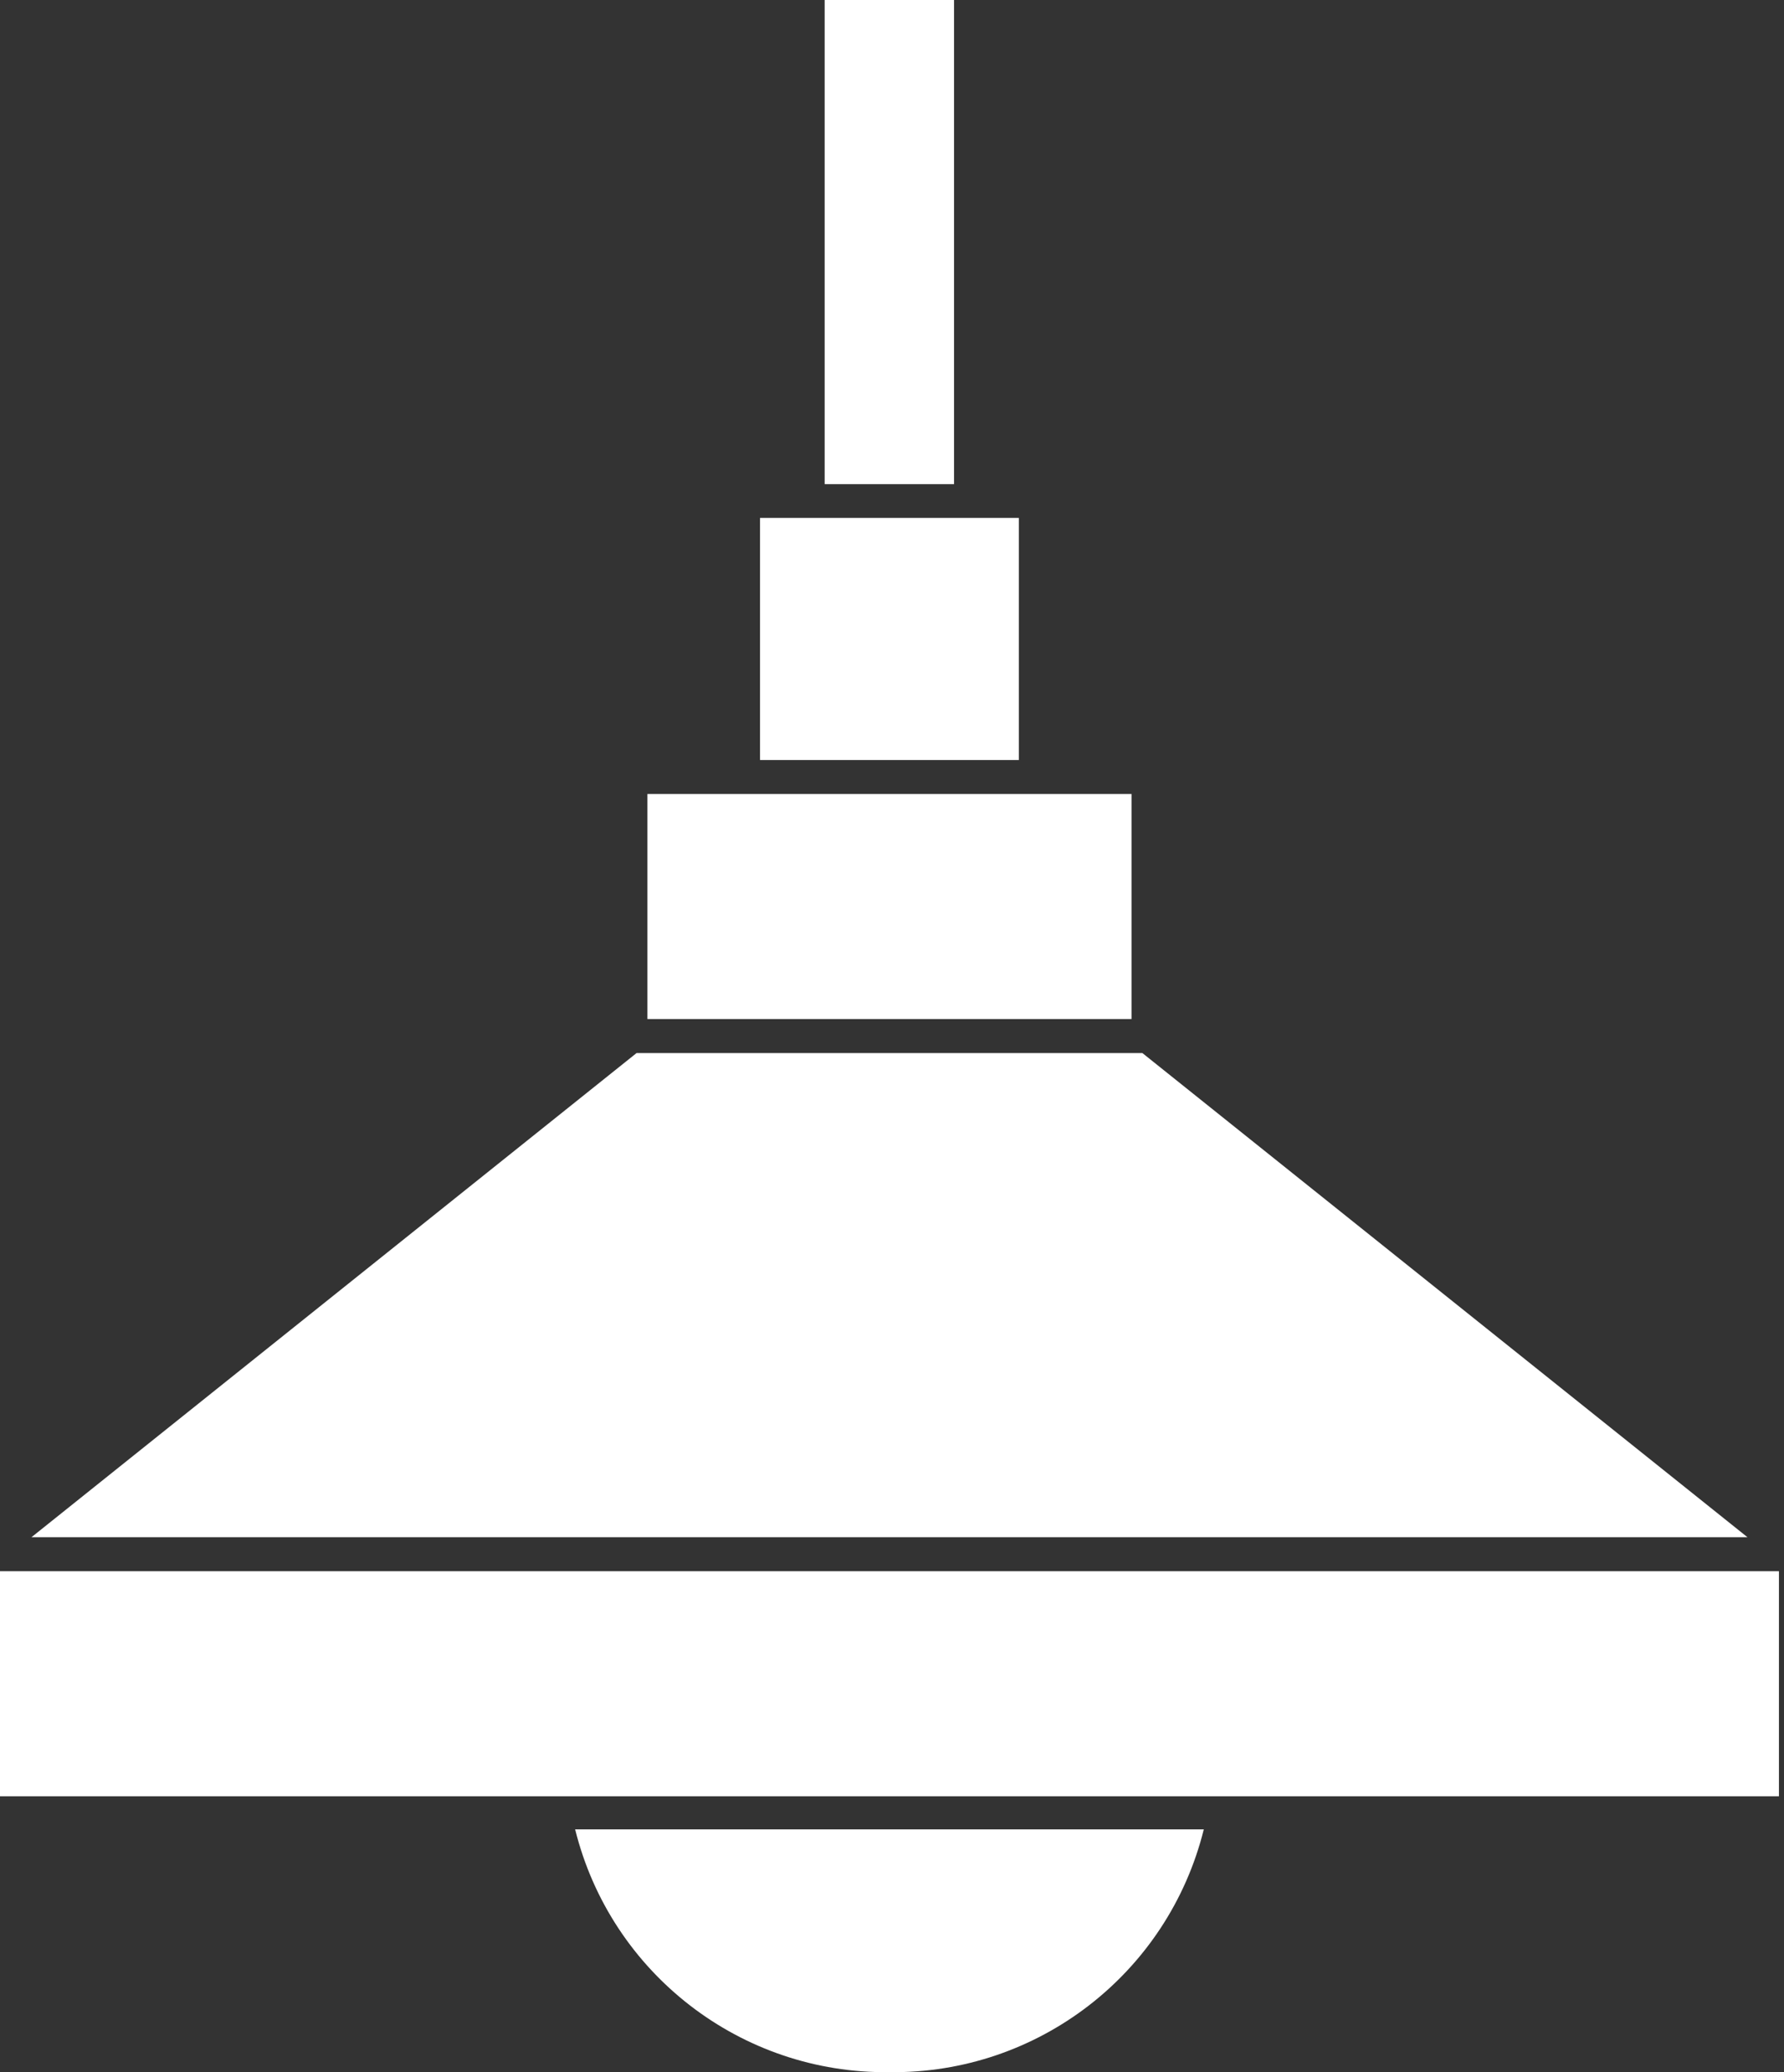
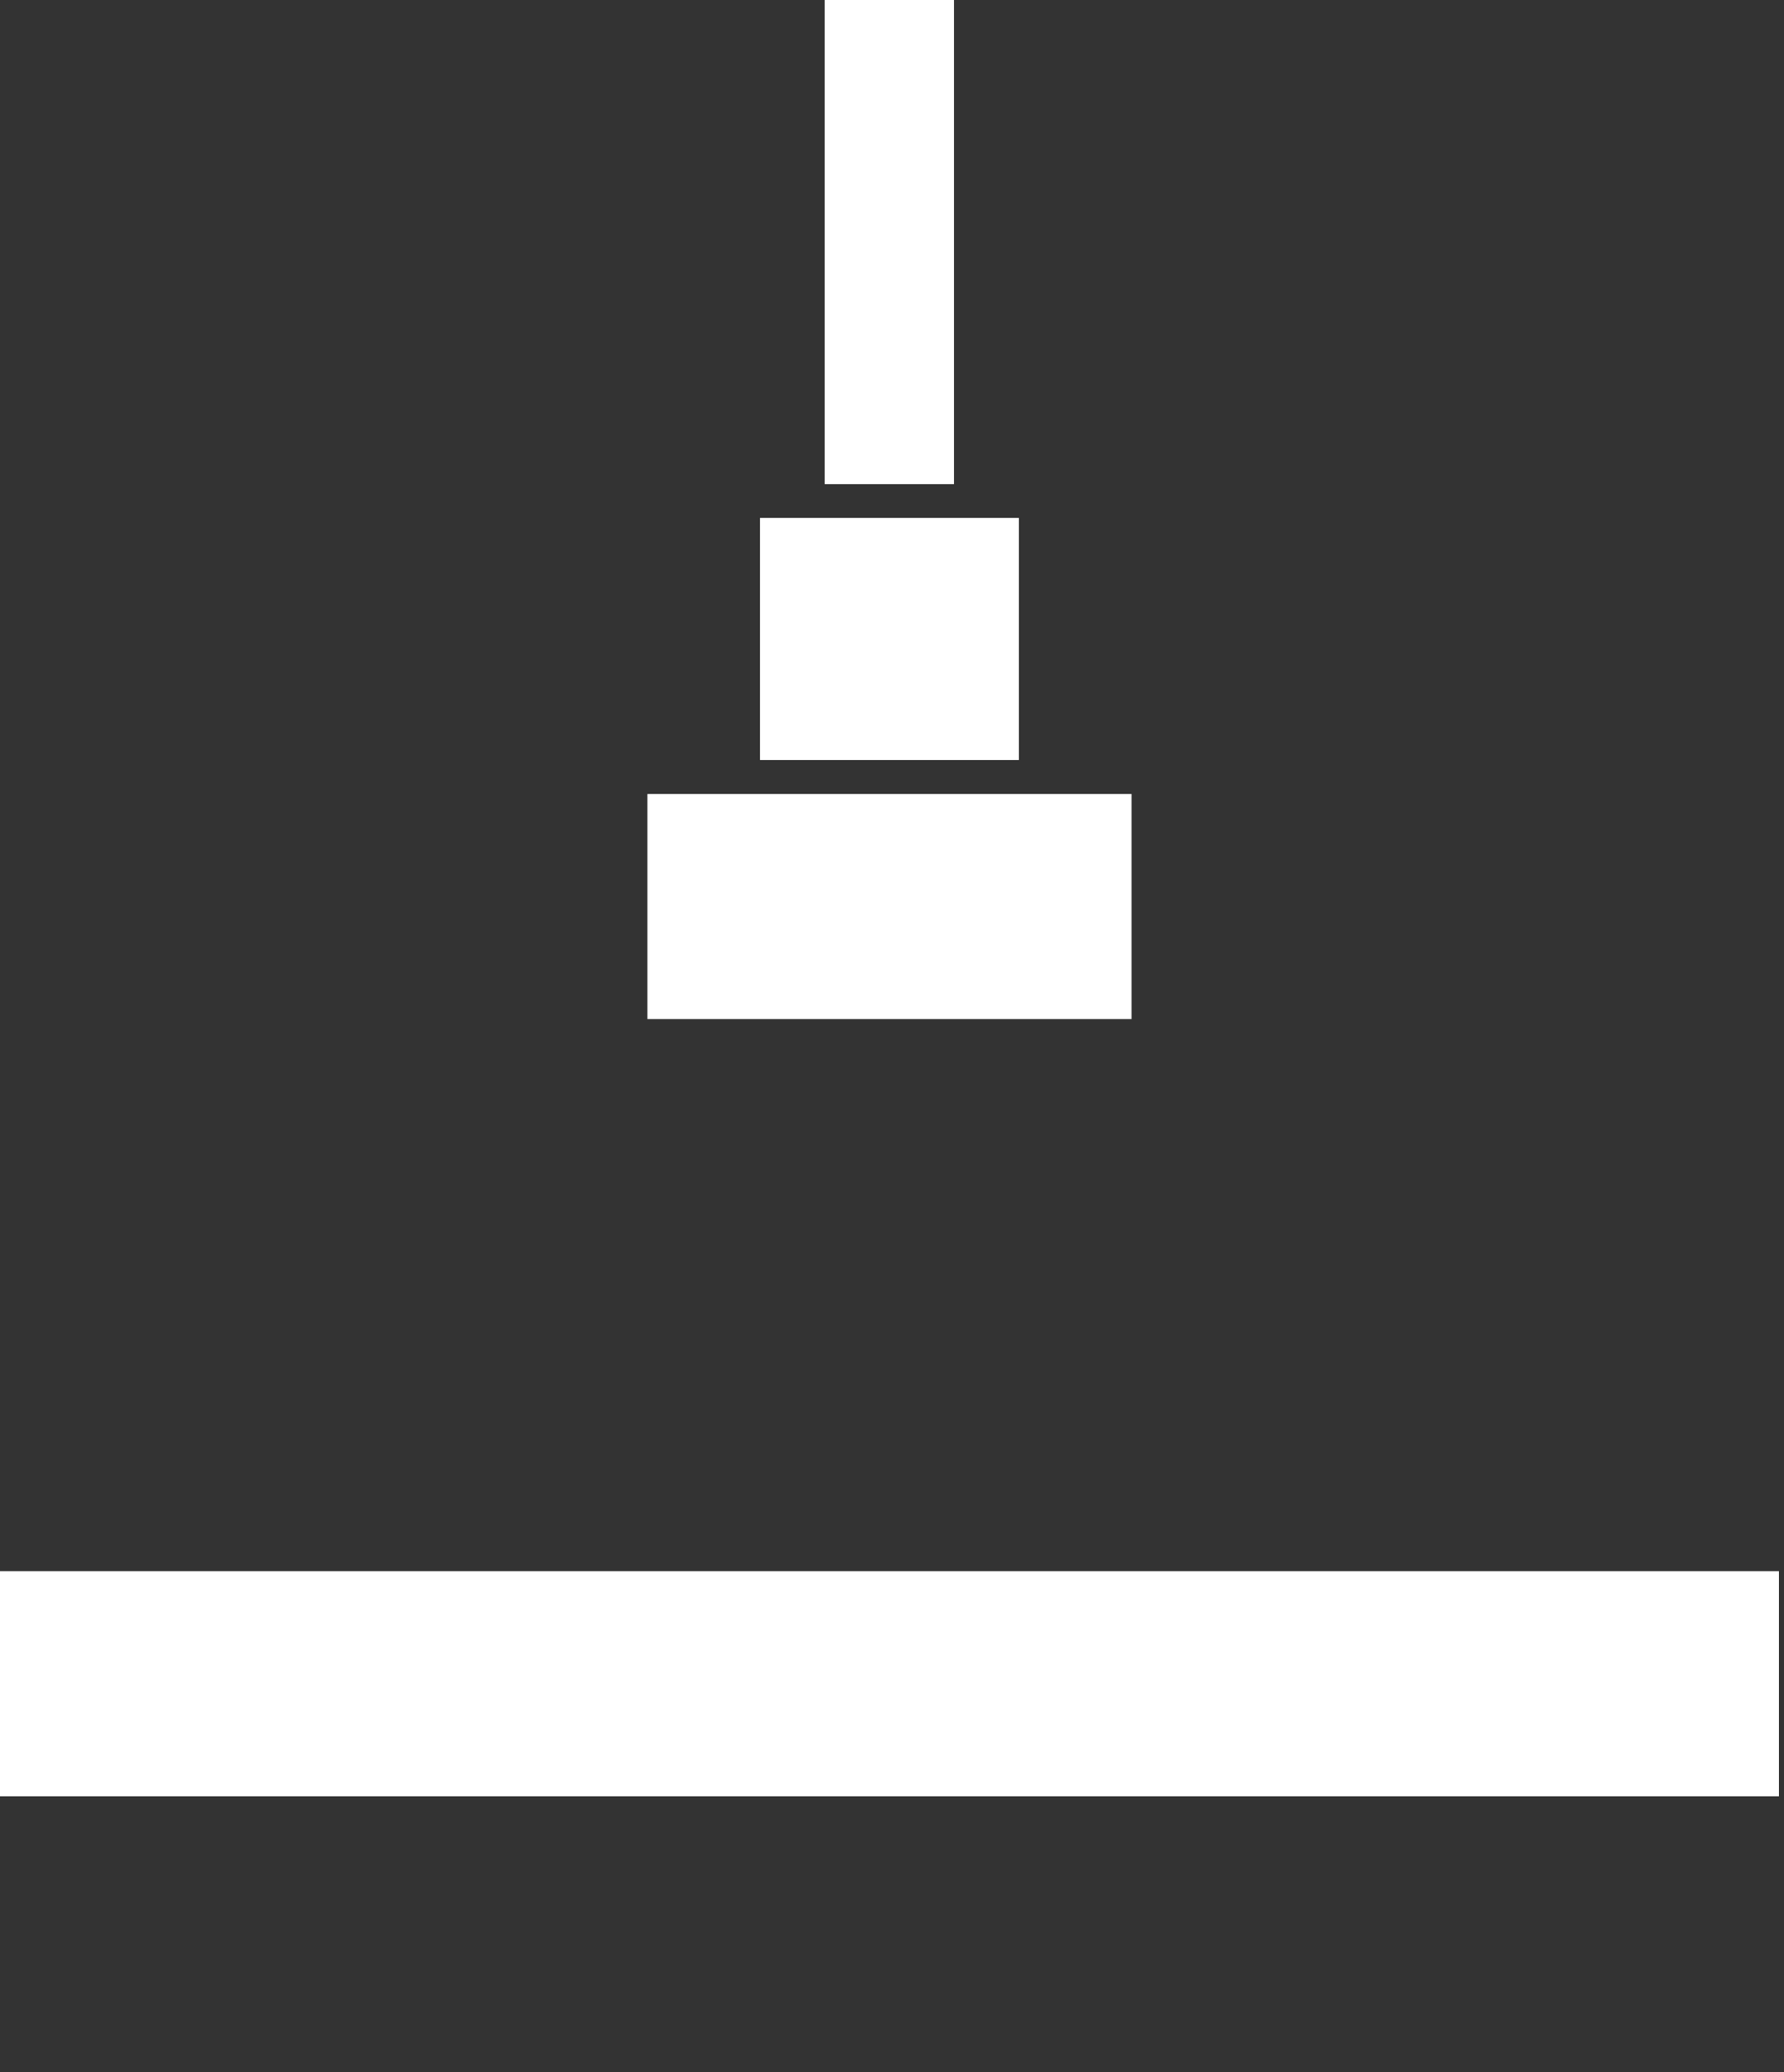
<svg xmlns="http://www.w3.org/2000/svg" width="31px" height="36px" viewBox="0 0 31 36" version="1.1">
  <rect x="0" y="0" width="31" height="36" fill="#333333" stroke="none" />
  <title>2DAA4C5A-92CA-40F5-8692-FCAD1281C479</title>
  <g id="General-Homepage" stroke="none" stroke-width="1" fill="none" fill-rule="evenodd">
    <g id="Homepage---Product-Menu" transform="translate(-261, -818)" fill="#FFFFFF" fill-rule="nonzero">
      <g id="menu-lighting" transform="translate(261, 818)">
        <rect id="Rectangle" x="14.33" y="0" width="2.248" height="8.411" />
        <polygon id="Path" points="14.33 8.998 13.207 8.998 13.207 13.204 17.704 13.204 17.704 8.998 16.582 8.998" />
-         <path d="M15.456,36 C18.035,36.032 20.296,34.285 20.918,31.782 L9.994,31.782 C10.615,34.285 12.877,36.032 15.456,36 L15.456,36 Z" id="Path" />
        <rect id="Rectangle" x="0" y="27.297" width="30.912" height="3.91" />
        <polygon id="Path" points="11.25 13.794 11.25 17.704 19.662 17.704 19.662 13.794 17.704 13.794 13.207 13.794" />
-         <polygon id="Path" points="0.547 26.706 30.365 26.706 19.851 18.295 11.061 18.295" />
      </g>
    </g>
  </g>
</svg>